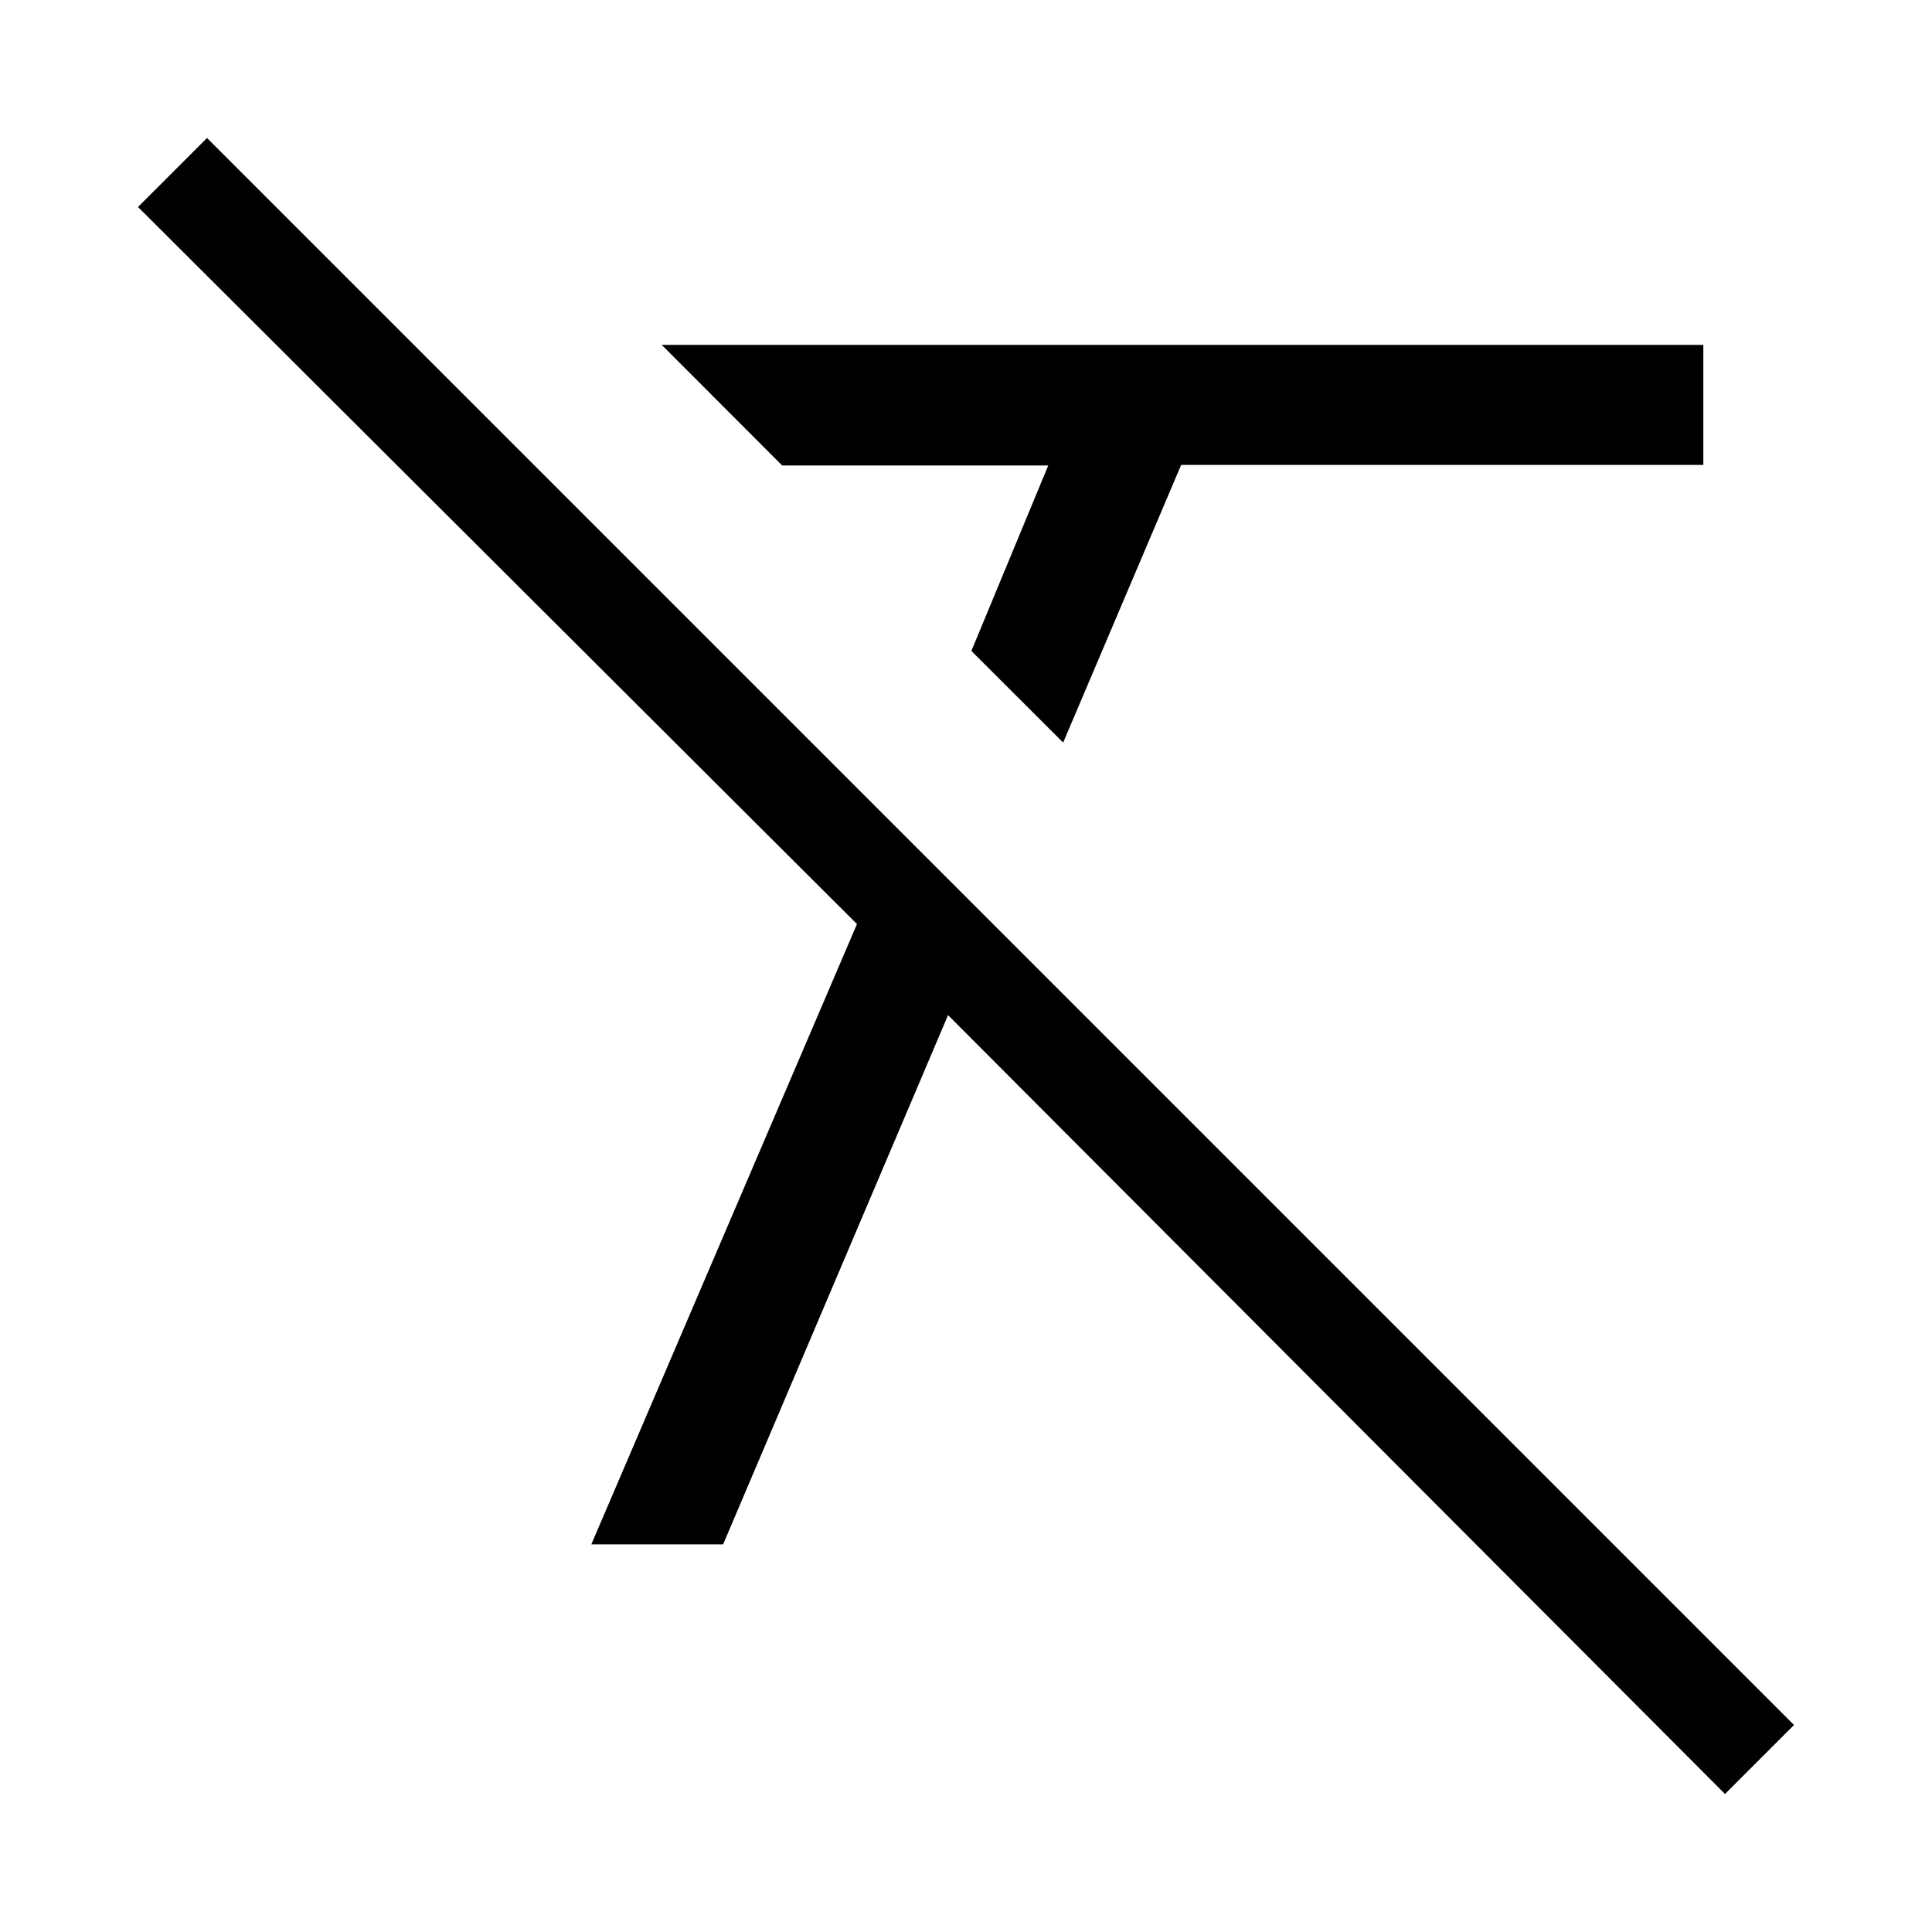
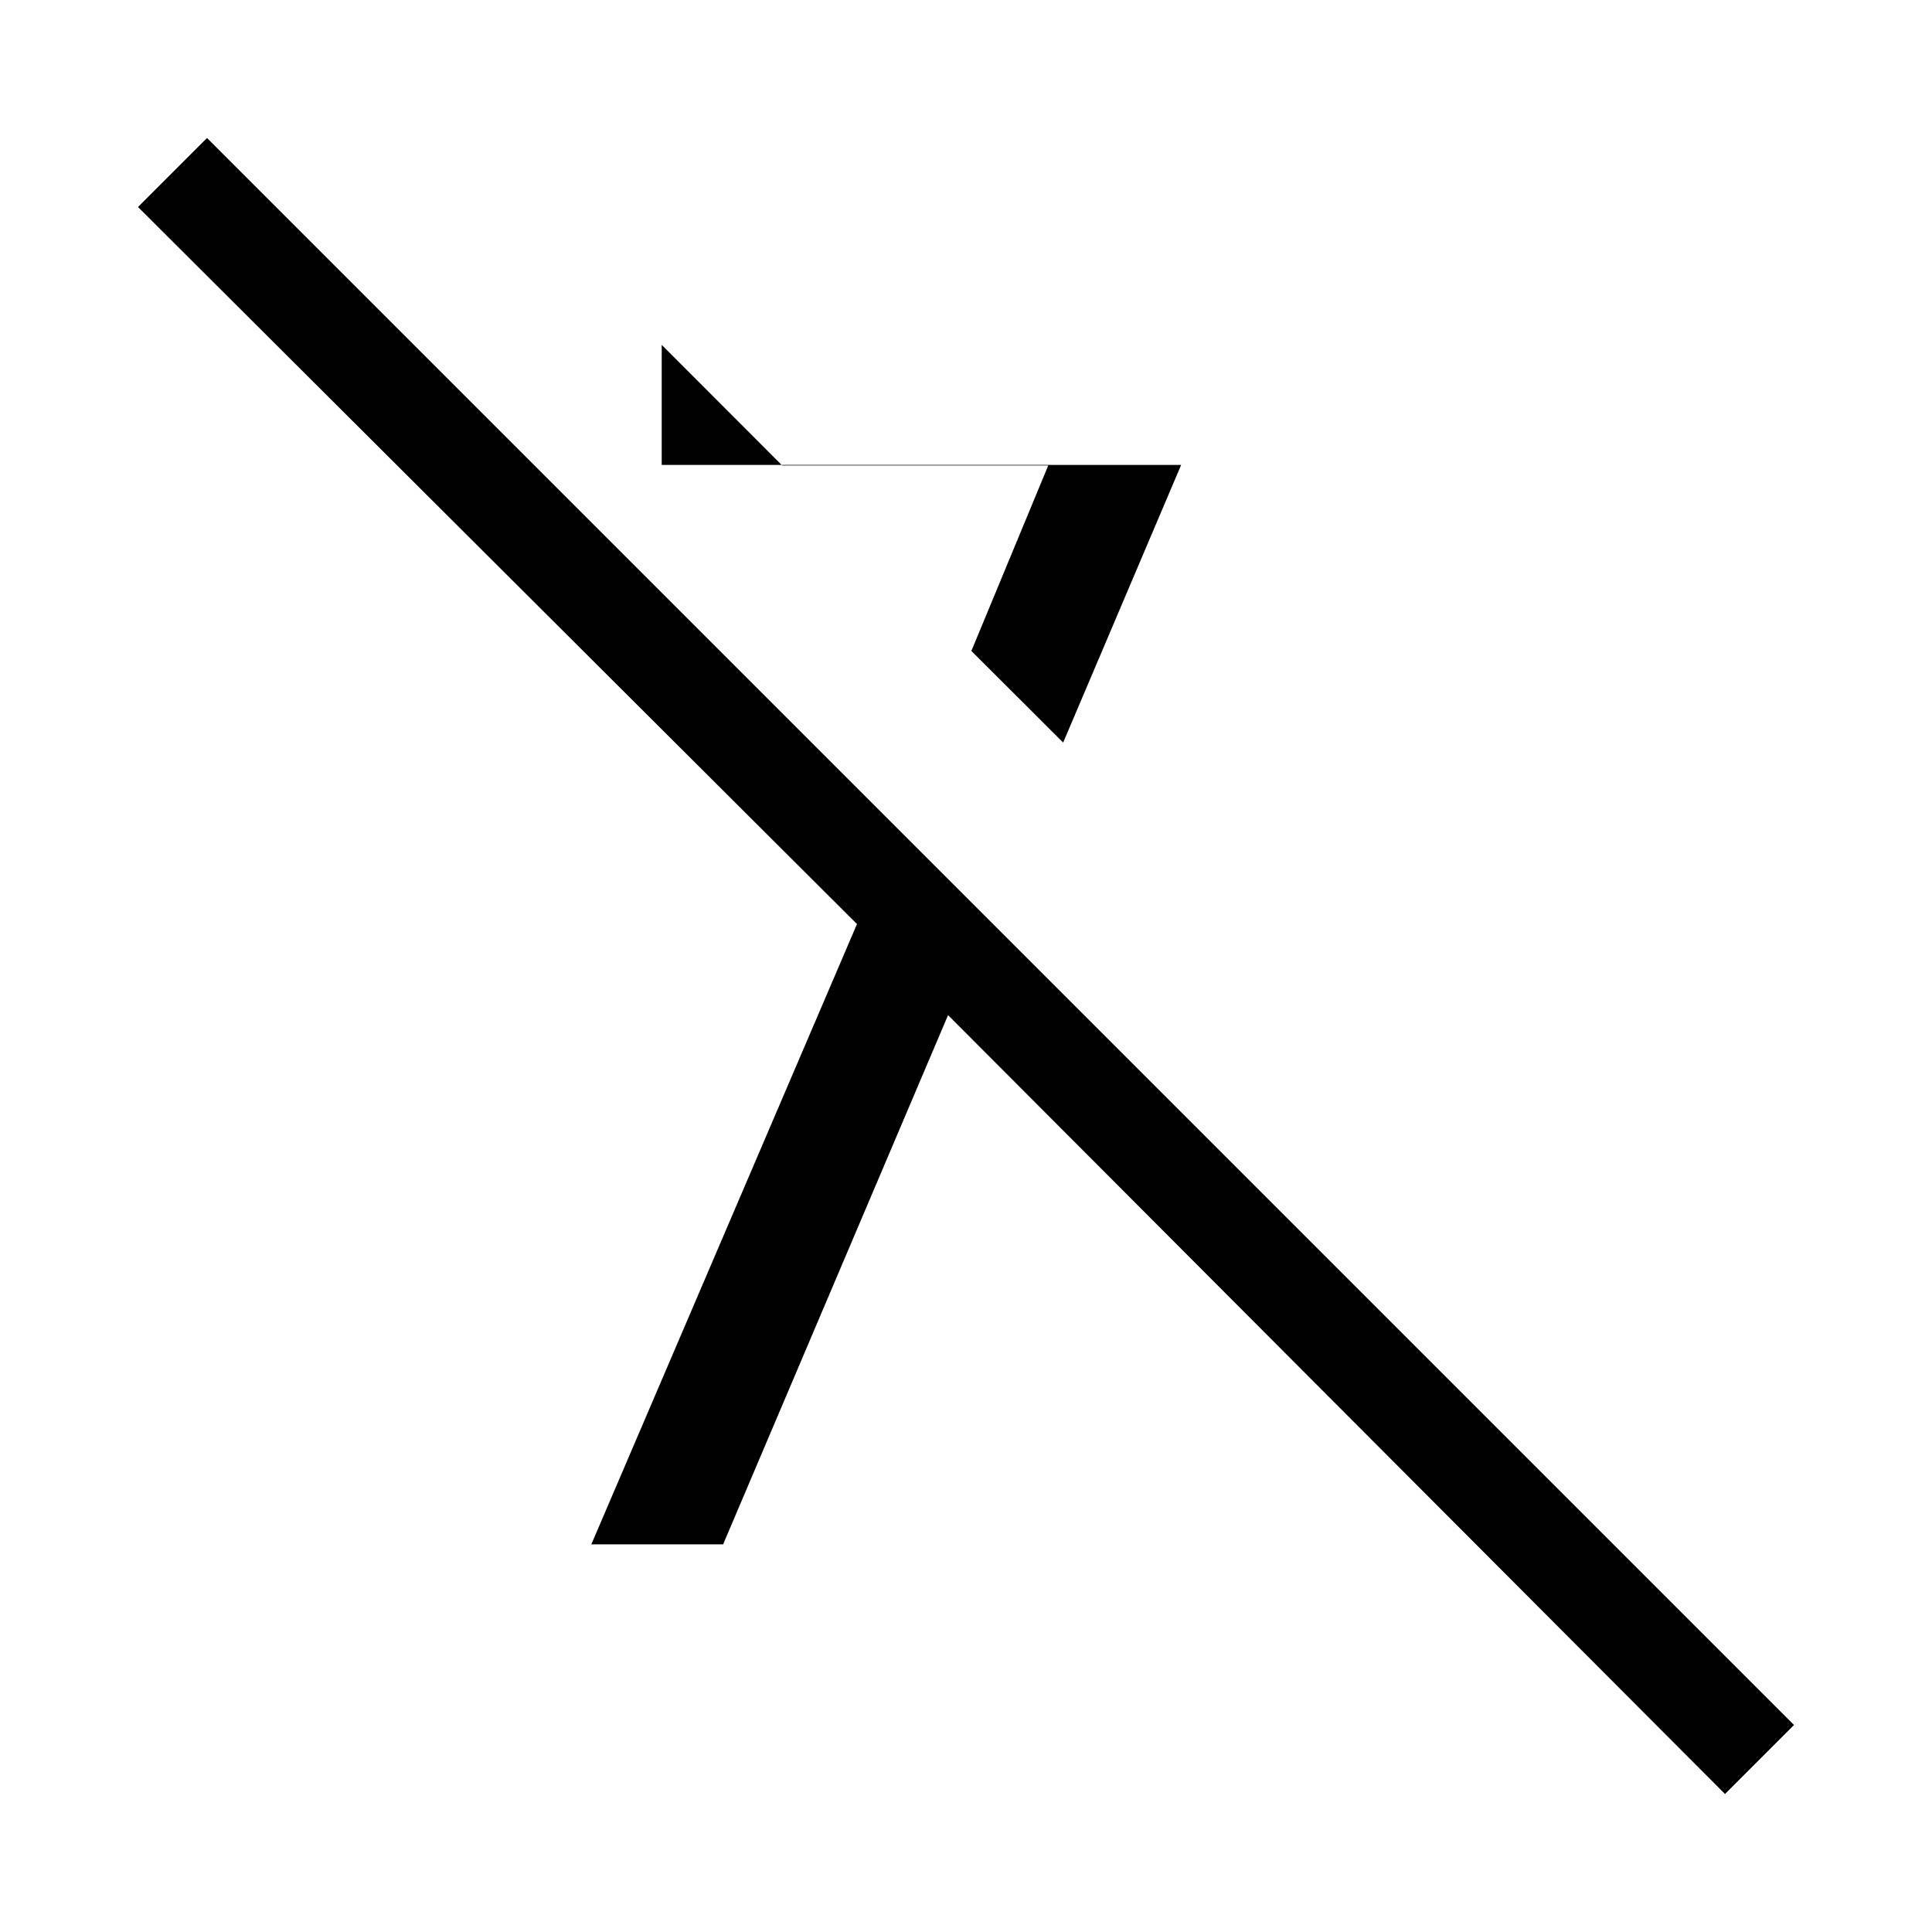
<svg xmlns="http://www.w3.org/2000/svg" width="14" height="14" viewBox="0 0 14 14" fill="none">
-   <path d="M7.704 5.381L7.039 4.717L7.596 3.373H5.668L4.795 2.499H12.343V3.369H8.559L7.704 5.381ZM12.5 13L6.87 7.356L5.24 11.191H4.285L6.21 6.696L1 1.5L1.5 1L13 12.5L12.5 13Z" fill="black" />
+   <path d="M7.704 5.381L7.039 4.717L7.596 3.373H5.668L4.795 2.499V3.369H8.559L7.704 5.381ZM12.5 13L6.87 7.356L5.24 11.191H4.285L6.21 6.696L1 1.5L1.5 1L13 12.5L12.5 13Z" fill="black" />
</svg>